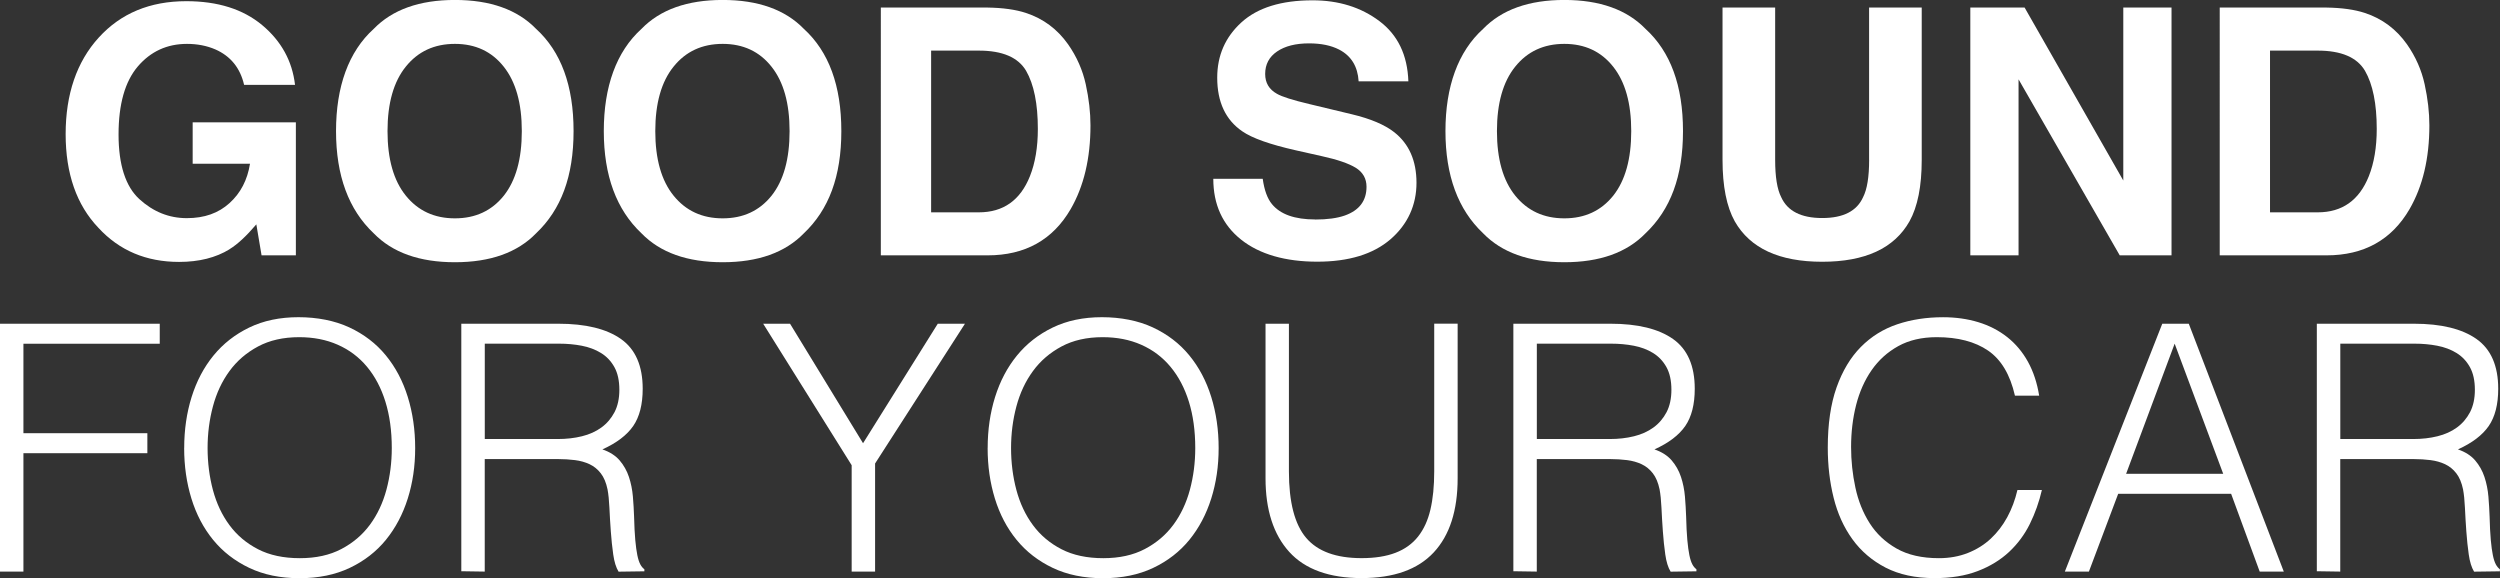
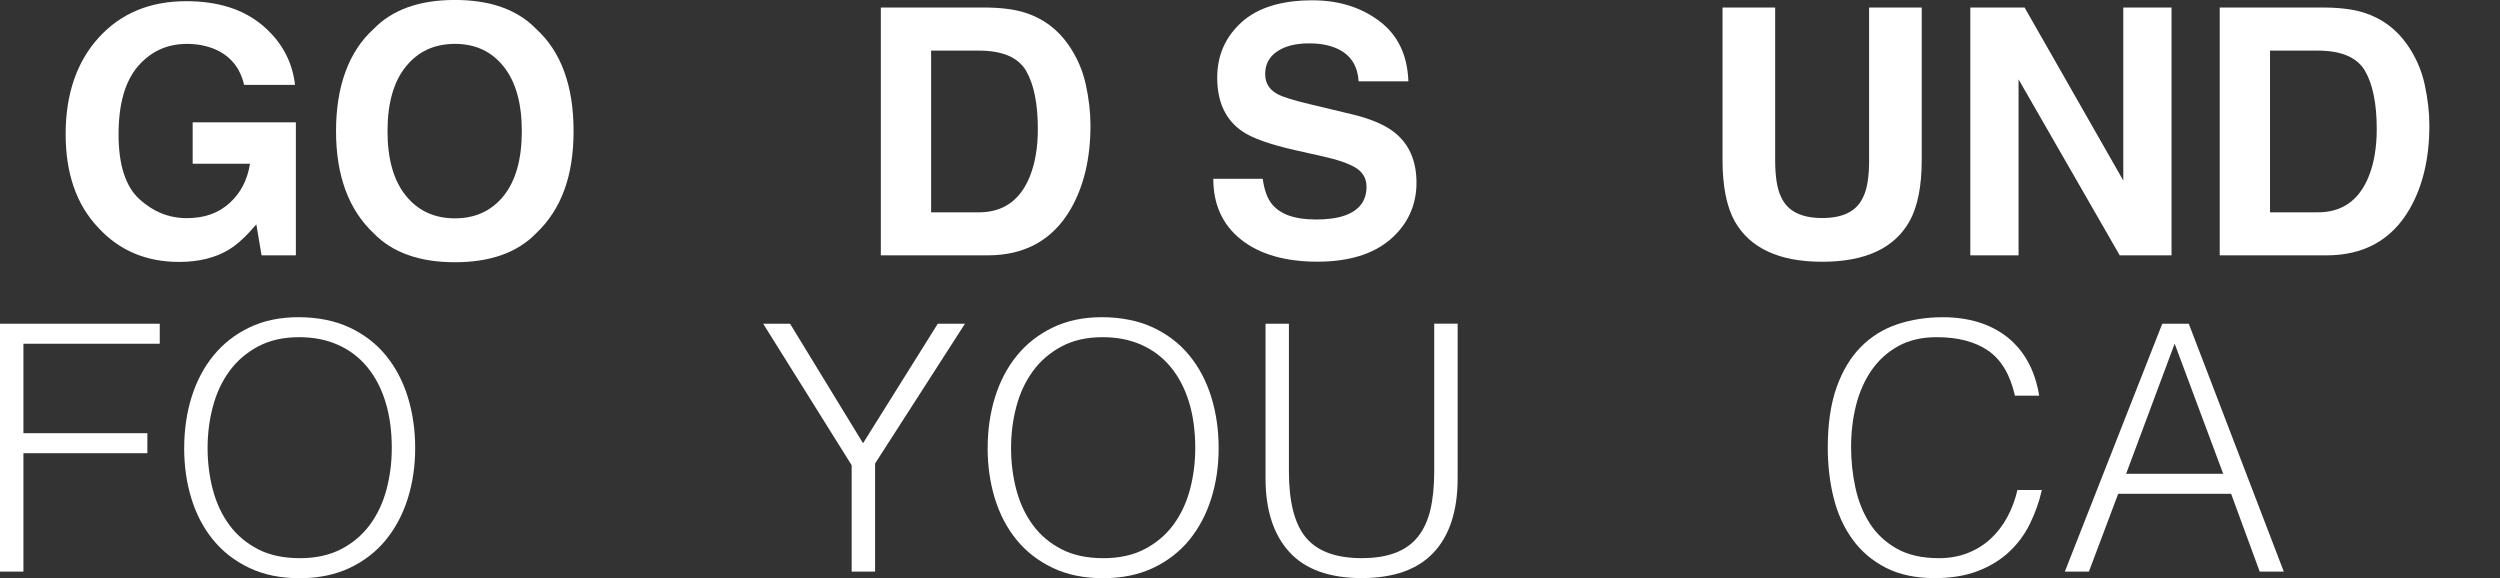
<svg xmlns="http://www.w3.org/2000/svg" id="_レイヤー_2" data-name="レイヤー 2" viewBox="0 0 631.79 146.11">
  <rect x="0" y="0" width="631.79" height="146.11" fill="#333333" stroke="none" />
  <defs>
    <style>
      .cls-1 {
        fill: #fff;
      }
    </style>
  </defs>
  <g id="layout">
    <g>
      <path class="cls-1" d="m58,63c-3.46,2.12-7.7,3.19-12.74,3.19-8.3,0-15.1-2.87-20.39-8.62-5.52-5.78-8.28-13.68-8.28-23.7s2.79-18.27,8.37-24.38C30.53,3.36,37.9.3,47.08.3c7.96,0,14.35,2.02,19.18,6.05,4.83,4.04,7.6,9.07,8.3,15.1h-12.87c-.99-4.28-3.41-7.26-7.26-8.96-2.15-.93-4.55-1.4-7.18-1.4-5.04,0-9.18,1.91-12.43,5.71-3.24,3.81-4.86,9.54-4.86,17.18s1.76,13.15,5.27,16.35c3.51,3.2,7.5,4.8,11.98,4.8s7.99-1.27,10.79-3.8c2.8-2.53,4.53-5.85,5.18-9.96h-14.49v-10.45h26.08v33.6h-8.67l-1.32-7.82c-2.52,2.97-4.79,5.07-6.8,6.29Z" />
      <path class="cls-1" d="m114.96,66.27c-8.95,0-15.79-2.44-20.52-7.31-6.34-5.98-9.52-14.58-9.52-25.83s3.17-20.08,9.52-25.83c4.73-4.87,11.57-7.31,20.52-7.31s15.79,2.44,20.52,7.31c6.31,5.75,9.47,14.36,9.47,25.83s-3.16,19.85-9.47,25.83c-4.73,4.87-11.57,7.31-20.52,7.31Zm12.36-16.82c3.03-3.82,4.55-9.26,4.55-16.31s-1.52-12.45-4.57-16.29c-3.04-3.84-7.16-5.76-12.34-5.76s-9.32,1.91-12.4,5.74c-3.09,3.82-4.63,9.26-4.63,16.31s1.54,12.49,4.63,16.31c3.09,3.82,7.22,5.73,12.4,5.73s9.3-1.91,12.36-5.73Z" />
-       <path class="cls-1" d="m182.63,66.27c-8.95,0-15.79-2.44-20.52-7.31-6.34-5.98-9.52-14.58-9.52-25.83s3.17-20.08,9.52-25.83c4.73-4.87,11.57-7.31,20.52-7.31s15.79,2.44,20.52,7.31c6.31,5.75,9.47,14.36,9.47,25.83s-3.16,19.85-9.47,25.83c-4.73,4.87-11.57,7.31-20.52,7.31Zm12.36-16.82c3.03-3.82,4.55-9.26,4.55-16.31s-1.52-12.45-4.57-16.29c-3.04-3.84-7.16-5.76-12.34-5.76s-9.32,1.91-12.4,5.74c-3.09,3.82-4.63,9.26-4.63,16.31s1.54,12.49,4.63,16.31c3.09,3.82,7.22,5.73,12.4,5.73s9.3-1.91,12.36-5.73Z" />
      <path class="cls-1" d="m249.58,64.53h-26.98V1.91h26.98c3.88.06,7.11.51,9.69,1.36,4.39,1.44,7.94,4.09,10.66,7.94,2.18,3.12,3.67,6.49,4.46,10.11.79,3.63,1.19,7.08,1.19,10.37,0,8.33-1.67,15.38-5.01,21.16-4.53,7.79-11.53,11.68-20.99,11.68Zm9.73-46.64c-2.01-3.4-5.99-5.1-11.94-5.1h-12.06v40.87h12.06c6.17,0,10.48-3.04,12.91-9.13,1.33-3.34,2-7.32,2-11.94,0-6.37-.99-11.27-2.97-14.7Z" />
      <path class="cls-1" d="m332.34,55.48c3.09,0,5.59-.34,7.52-1.02,3.65-1.3,5.48-3.72,5.48-7.26,0-2.07-.91-3.67-2.72-4.8-1.81-1.1-4.66-2.08-8.54-2.93l-6.63-1.49c-6.51-1.47-11.02-3.07-13.51-4.8-4.22-2.89-6.33-7.41-6.33-13.55,0-5.61,2.04-10.27,6.12-13.98S323.8.08,331.7.08c6.6,0,12.23,1.75,16.89,5.25,4.66,3.5,7.1,8.57,7.33,15.23h-12.57c-.23-3.77-1.87-6.44-4.93-8.03-2.04-1.05-4.57-1.57-7.6-1.57-3.37,0-6.06.68-8.07,2.04-2.01,1.36-3.02,3.26-3.02,5.69,0,2.24.99,3.91,2.97,5.01,1.27.74,3.99,1.6,8.16,2.59l10.79,2.59c4.73,1.13,8.3,2.65,10.71,4.54,3.74,2.95,5.61,7.21,5.61,12.79s-2.19,10.47-6.56,14.25c-4.38,3.78-10.56,5.67-18.54,5.67s-14.57-1.86-19.24-5.59-7.01-8.84-7.01-15.36h12.49c.4,2.86,1.17,5,2.34,6.41,2.12,2.58,5.76,3.87,10.92,3.87Z" />
-       <path class="cls-1" d="m395.33,66.27c-8.95,0-15.79-2.44-20.52-7.31-6.34-5.98-9.52-14.58-9.52-25.83s3.17-20.08,9.52-25.83c4.73-4.87,11.57-7.31,20.52-7.31s15.79,2.44,20.52,7.31c6.31,5.75,9.47,14.36,9.47,25.83s-3.16,19.85-9.47,25.83c-4.73,4.87-11.57,7.31-20.52,7.31Zm12.36-16.82c3.03-3.82,4.55-9.26,4.55-16.31s-1.52-12.45-4.57-16.29c-3.04-3.84-7.16-5.76-12.34-5.76s-9.32,1.91-12.4,5.74c-3.09,3.82-4.63,9.26-4.63,16.31s1.54,12.49,4.63,16.31c3.09,3.82,7.22,5.73,12.4,5.73s9.3-1.91,12.36-5.73Z" />
      <path class="cls-1" d="m472.35,40.4V1.91h13.3v38.49c0,6.66-1.03,11.84-3.1,15.55-3.85,6.8-11.2,10.2-22.05,10.2s-18.21-3.4-22.09-10.2c-2.07-3.71-3.1-8.89-3.1-15.55V1.91h13.3v38.49c0,4.3.51,7.45,1.53,9.43,1.59,3.51,5.04,5.27,10.37,5.27s8.74-1.76,10.32-5.27c1.02-1.98,1.53-5.13,1.53-9.43Z" />
      <path class="cls-1" d="m548.77,64.53h-13.08l-25.57-44.48v44.48h-12.19V1.91h13.72l24.94,43.71V1.91h12.19v62.62Z" />
      <path class="cls-1" d="m587.94,64.53h-26.98V1.91h26.98c3.88.06,7.11.51,9.69,1.36,4.39,1.44,7.94,4.09,10.66,7.94,2.18,3.12,3.67,6.49,4.46,10.11.79,3.63,1.19,7.08,1.19,10.37,0,8.33-1.67,15.38-5.01,21.16-4.53,7.79-11.53,11.68-20.99,11.68Zm9.73-46.64c-2.01-3.4-5.99-5.1-11.94-5.1h-12.06v40.87h12.06c6.17,0,10.48-3.04,12.91-9.13,1.33-3.34,2-7.32,2-11.94,0-6.37-.99-11.27-2.97-14.7Z" />
      <path class="cls-1" d="m0,144.45v-62.64h40.37v5.05H5.92v22.62h31.32v5.05H5.92v29.93H0Z" />
      <path class="cls-1" d="m46.55,113.22c0-4.58.62-8.87,1.87-12.88,1.25-4,3.09-7.5,5.52-10.48,2.44-2.99,5.45-5.35,9.05-7.09,3.6-1.74,7.74-2.61,12.44-2.61s9.15.86,12.83,2.57c3.68,1.71,6.76,4.06,9.22,7.05,2.46,2.99,4.32,6.5,5.57,10.53,1.25,4.03,1.87,8.34,1.87,12.92s-.62,8.77-1.87,12.75c-1.25,3.97-3.09,7.45-5.52,10.44-2.44,2.99-5.48,5.35-9.14,7.09s-7.89,2.61-12.7,2.61-9.05-.87-12.7-2.61-6.7-4.1-9.14-7.09c-2.44-2.99-4.26-6.47-5.48-10.44-1.22-3.97-1.83-8.22-1.83-12.75Zm29.23,27.84c4.06,0,7.55-.77,10.48-2.31,2.93-1.54,5.34-3.58,7.22-6.13,1.88-2.55,3.28-5.51,4.18-8.87.9-3.36,1.35-6.87,1.35-10.53,0-4.35-.54-8.25-1.61-11.7-1.07-3.45-2.62-6.39-4.65-8.83-2.03-2.44-4.5-4.29-7.4-5.57-2.9-1.28-6.15-1.91-9.74-1.91-4,0-7.47.78-10.4,2.35-2.93,1.57-5.34,3.64-7.22,6.22-1.89,2.58-3.28,5.55-4.18,8.92-.9,3.36-1.35,6.87-1.35,10.53s.45,7.25,1.35,10.61c.9,3.36,2.29,6.32,4.18,8.87,1.88,2.55,4.29,4.58,7.22,6.09,2.93,1.51,6.45,2.26,10.57,2.26Z" />
-       <path class="cls-1" d="m122.5,116v28.45l-5.92-.09v-62.55h24.53c6.9,0,12.18,1.29,15.83,3.87,3.65,2.58,5.48,6.77,5.48,12.57,0,3.95-.8,7.08-2.39,9.4-1.6,2.32-4.19,4.29-7.79,5.92,1.86.64,3.31,1.57,4.35,2.78,1.04,1.22,1.83,2.61,2.35,4.18.52,1.57.85,3.22,1,4.96.14,1.74.25,3.42.3,5.05.06,2.38.16,4.35.3,5.92.14,1.57.32,2.84.52,3.83.2.99.45,1.75.74,2.31.29.55.64.97,1.04,1.26v.52l-6.52.09c-.64-1.04-1.09-2.49-1.35-4.35-.26-1.86-.47-3.8-.61-5.83-.15-2.03-.26-4-.35-5.92-.09-1.91-.25-3.48-.48-4.7-.35-1.68-.91-3.03-1.7-4.05-.78-1.01-1.73-1.78-2.83-2.3-1.1-.52-2.34-.87-3.7-1.04-1.36-.17-2.77-.26-4.22-.26h-18.62Zm18.44-5.05c2.2,0,4.25-.23,6.13-.7,1.88-.46,3.52-1.2,4.92-2.22,1.39-1.01,2.49-2.31,3.31-3.87.81-1.57,1.22-3.45,1.22-5.65,0-2.32-.42-4.23-1.26-5.74-.84-1.51-1.97-2.7-3.39-3.57-1.42-.87-3.04-1.48-4.87-1.83-1.83-.35-3.73-.52-5.7-.52h-18.79v24.1h18.44Z" />
      <path class="cls-1" d="m218.11,112l18.88-30.19h6.87l-22.71,35.32v27.32h-5.92v-26.88l-22.36-35.76h6.79l18.44,30.19Z" />
      <path class="cls-1" d="m249.6,113.22c0-4.58.62-8.87,1.87-12.88,1.25-4,3.09-7.5,5.52-10.48,2.44-2.99,5.45-5.35,9.05-7.09,3.6-1.74,7.74-2.61,12.44-2.61s9.15.86,12.83,2.57c3.68,1.71,6.76,4.06,9.22,7.05,2.46,2.99,4.32,6.5,5.57,10.53,1.25,4.03,1.87,8.34,1.87,12.92s-.62,8.77-1.87,12.75c-1.25,3.97-3.09,7.45-5.52,10.44-2.44,2.99-5.48,5.35-9.14,7.09s-7.89,2.61-12.7,2.61-9.05-.87-12.7-2.61-6.7-4.1-9.14-7.09c-2.44-2.99-4.26-6.47-5.48-10.44-1.22-3.97-1.83-8.22-1.83-12.75Zm29.23,27.84c4.06,0,7.55-.77,10.48-2.31,2.93-1.54,5.34-3.58,7.22-6.13,1.88-2.55,3.28-5.51,4.18-8.87.9-3.36,1.35-6.87,1.35-10.53,0-4.35-.54-8.25-1.61-11.7-1.07-3.45-2.62-6.39-4.65-8.83-2.03-2.44-4.5-4.29-7.4-5.57-2.9-1.28-6.15-1.91-9.74-1.91-4,0-7.47.78-10.4,2.35-2.93,1.57-5.34,3.64-7.22,6.22-1.89,2.58-3.28,5.55-4.18,8.92-.9,3.36-1.35,6.87-1.35,10.53s.45,7.25,1.35,10.61c.9,3.36,2.29,6.32,4.18,8.87,1.88,2.55,4.29,4.58,7.22,6.09,2.93,1.51,6.45,2.26,10.57,2.26Z" />
      <path class="cls-1" d="m319.81,81.81h5.92v37.32c0,7.77,1.45,13.37,4.35,16.79,2.9,3.42,7.57,5.13,14.01,5.13,3.36,0,6.22-.45,8.57-1.35,2.35-.9,4.25-2.26,5.7-4.09,1.45-1.83,2.49-4.1,3.13-6.83.64-2.73.96-5.94.96-9.66v-37.32h5.92v39.06c0,8.18-2.02,14.43-6.05,18.75-4.03,4.32-10.11,6.48-18.23,6.48s-14.27-2.2-18.27-6.61c-4-4.41-6-10.61-6-18.62v-39.06Z" />
-       <path class="cls-1" d="m388.37,116v28.45l-5.92-.09v-62.55h24.53c6.9,0,12.18,1.29,15.83,3.87,3.65,2.58,5.48,6.77,5.48,12.57,0,3.95-.8,7.08-2.39,9.4-1.6,2.32-4.19,4.29-7.79,5.92,1.86.64,3.31,1.57,4.35,2.78,1.04,1.22,1.83,2.61,2.35,4.18.52,1.57.85,3.22,1,4.96.14,1.74.25,3.42.3,5.05.06,2.38.16,4.35.3,5.92.14,1.57.32,2.84.52,3.83.2.99.45,1.75.74,2.31.29.55.64.97,1.04,1.26v.52l-6.52.09c-.64-1.04-1.09-2.49-1.35-4.35-.26-1.86-.47-3.8-.61-5.83-.15-2.03-.26-4-.35-5.92-.09-1.91-.25-3.48-.48-4.7-.35-1.68-.91-3.03-1.7-4.05-.78-1.01-1.73-1.78-2.83-2.3-1.1-.52-2.34-.87-3.7-1.04-1.36-.17-2.77-.26-4.22-.26h-18.62Zm18.44-5.05c2.2,0,4.25-.23,6.13-.7,1.88-.46,3.52-1.2,4.92-2.22,1.39-1.01,2.49-2.31,3.31-3.87.81-1.57,1.22-3.45,1.22-5.65,0-2.32-.42-4.23-1.26-5.74-.84-1.51-1.97-2.7-3.39-3.57-1.42-.87-3.04-1.48-4.87-1.83-1.83-.35-3.73-.52-5.7-.52h-18.79v24.1h18.44Z" />
      <path class="cls-1" d="m509.21,100c-1.22-5.34-3.48-9.13-6.79-11.4-3.31-2.26-7.63-3.39-12.96-3.39-3.77,0-7.02.75-9.74,2.26-2.73,1.51-4.97,3.54-6.74,6.09-1.77,2.55-3.07,5.5-3.92,8.83-.84,3.34-1.26,6.86-1.26,10.57,0,3.48.36,6.9,1.09,10.27.72,3.36,1.93,6.37,3.61,9,1.68,2.64,3.94,4.77,6.79,6.39,2.84,1.62,6.41,2.44,10.7,2.44,2.67,0,5.1-.44,7.31-1.31,2.2-.87,4.13-2.07,5.79-3.61,1.65-1.54,3.04-3.35,4.18-5.44,1.13-2.09,1.99-4.38,2.57-6.87h6.18c-.7,3.02-1.71,5.87-3.04,8.57-1.33,2.7-3.09,5.06-5.26,7.09-2.18,2.03-4.81,3.64-7.92,4.83-3.1,1.19-6.74,1.78-10.92,1.78-4.81,0-8.93-.89-12.35-2.65-3.42-1.77-6.22-4.16-8.4-7.18-2.18-3.02-3.76-6.51-4.74-10.48-.99-3.97-1.48-8.19-1.48-12.66,0-5.97.74-11.05,2.22-15.22s3.52-7.58,6.13-10.22c2.61-2.64,5.68-4.55,9.22-5.74,3.54-1.19,7.4-1.78,11.57-1.78,3.19,0,6.16.42,8.92,1.26,2.75.84,5.19,2.1,7.31,3.78,2.12,1.68,3.86,3.76,5.22,6.22,1.36,2.47,2.31,5.32,2.83,8.57h-6.09Z" />
      <path class="cls-1" d="m521.82,144.45l24.62-62.64h6.7l24.01,62.64h-6.09l-7.22-19.66h-28.54l-7.4,19.66h-6.09Zm15.49-24.71h24.53l-12.27-32.89-12.27,32.89Z" />
-       <path class="cls-1" d="m591.42,116v28.45l-5.92-.09v-62.55h24.53c6.9,0,12.18,1.29,15.83,3.87,3.65,2.58,5.48,6.77,5.48,12.57,0,3.95-.8,7.08-2.39,9.4-1.6,2.32-4.19,4.29-7.79,5.92,1.86.64,3.31,1.57,4.35,2.78,1.04,1.22,1.83,2.61,2.35,4.18.52,1.57.85,3.22,1,4.96.14,1.74.25,3.42.3,5.05.06,2.38.16,4.35.3,5.92.14,1.57.32,2.84.52,3.83.2.99.45,1.75.74,2.31.29.55.64.97,1.04,1.26v.52l-6.52.09c-.64-1.04-1.09-2.49-1.35-4.35-.26-1.86-.47-3.8-.61-5.83-.15-2.03-.26-4-.35-5.92-.09-1.91-.25-3.48-.48-4.7-.35-1.68-.91-3.03-1.7-4.05-.78-1.01-1.73-1.78-2.83-2.3-1.1-.52-2.34-.87-3.7-1.04-1.36-.17-2.77-.26-4.22-.26h-18.62Zm18.44-5.05c2.2,0,4.25-.23,6.13-.7,1.88-.46,3.52-1.2,4.92-2.22,1.39-1.01,2.49-2.31,3.31-3.87.81-1.57,1.22-3.45,1.22-5.65,0-2.32-.42-4.23-1.26-5.74-.84-1.51-1.97-2.7-3.39-3.57-1.42-.87-3.04-1.48-4.87-1.83-1.83-.35-3.73-.52-5.7-.52h-18.79v24.1h18.44Z" />
    </g>
  </g>
</svg>